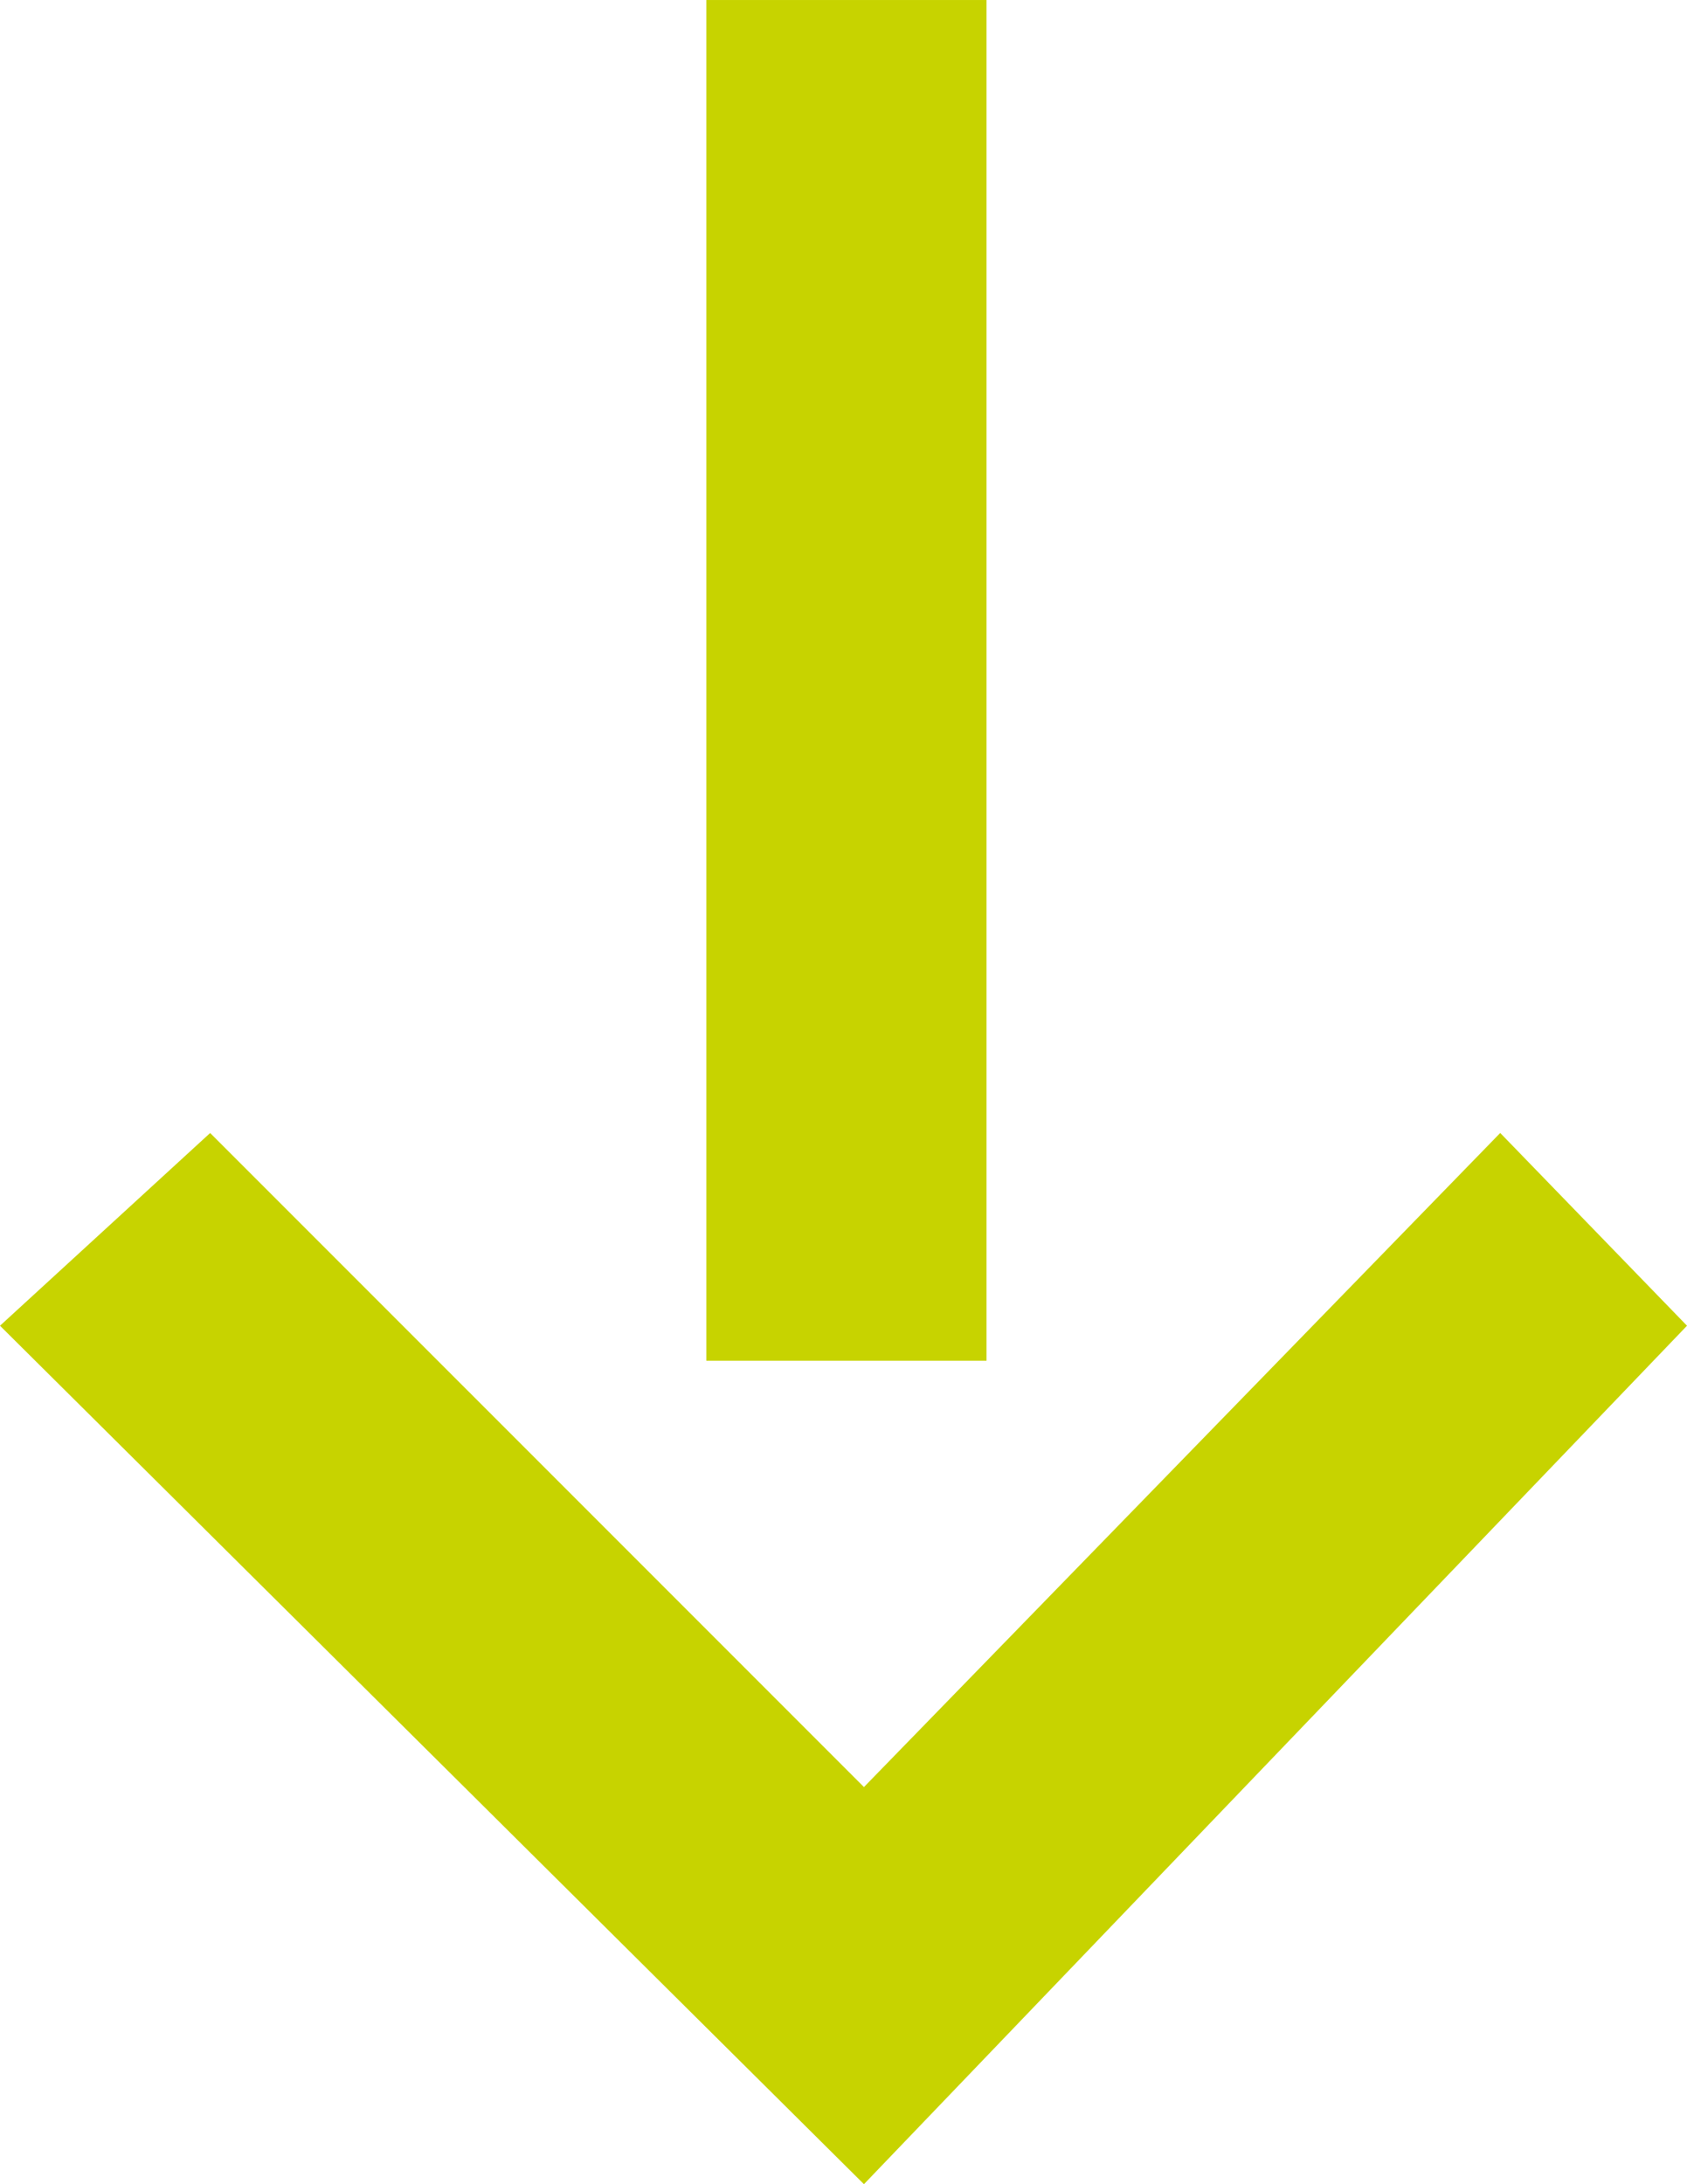
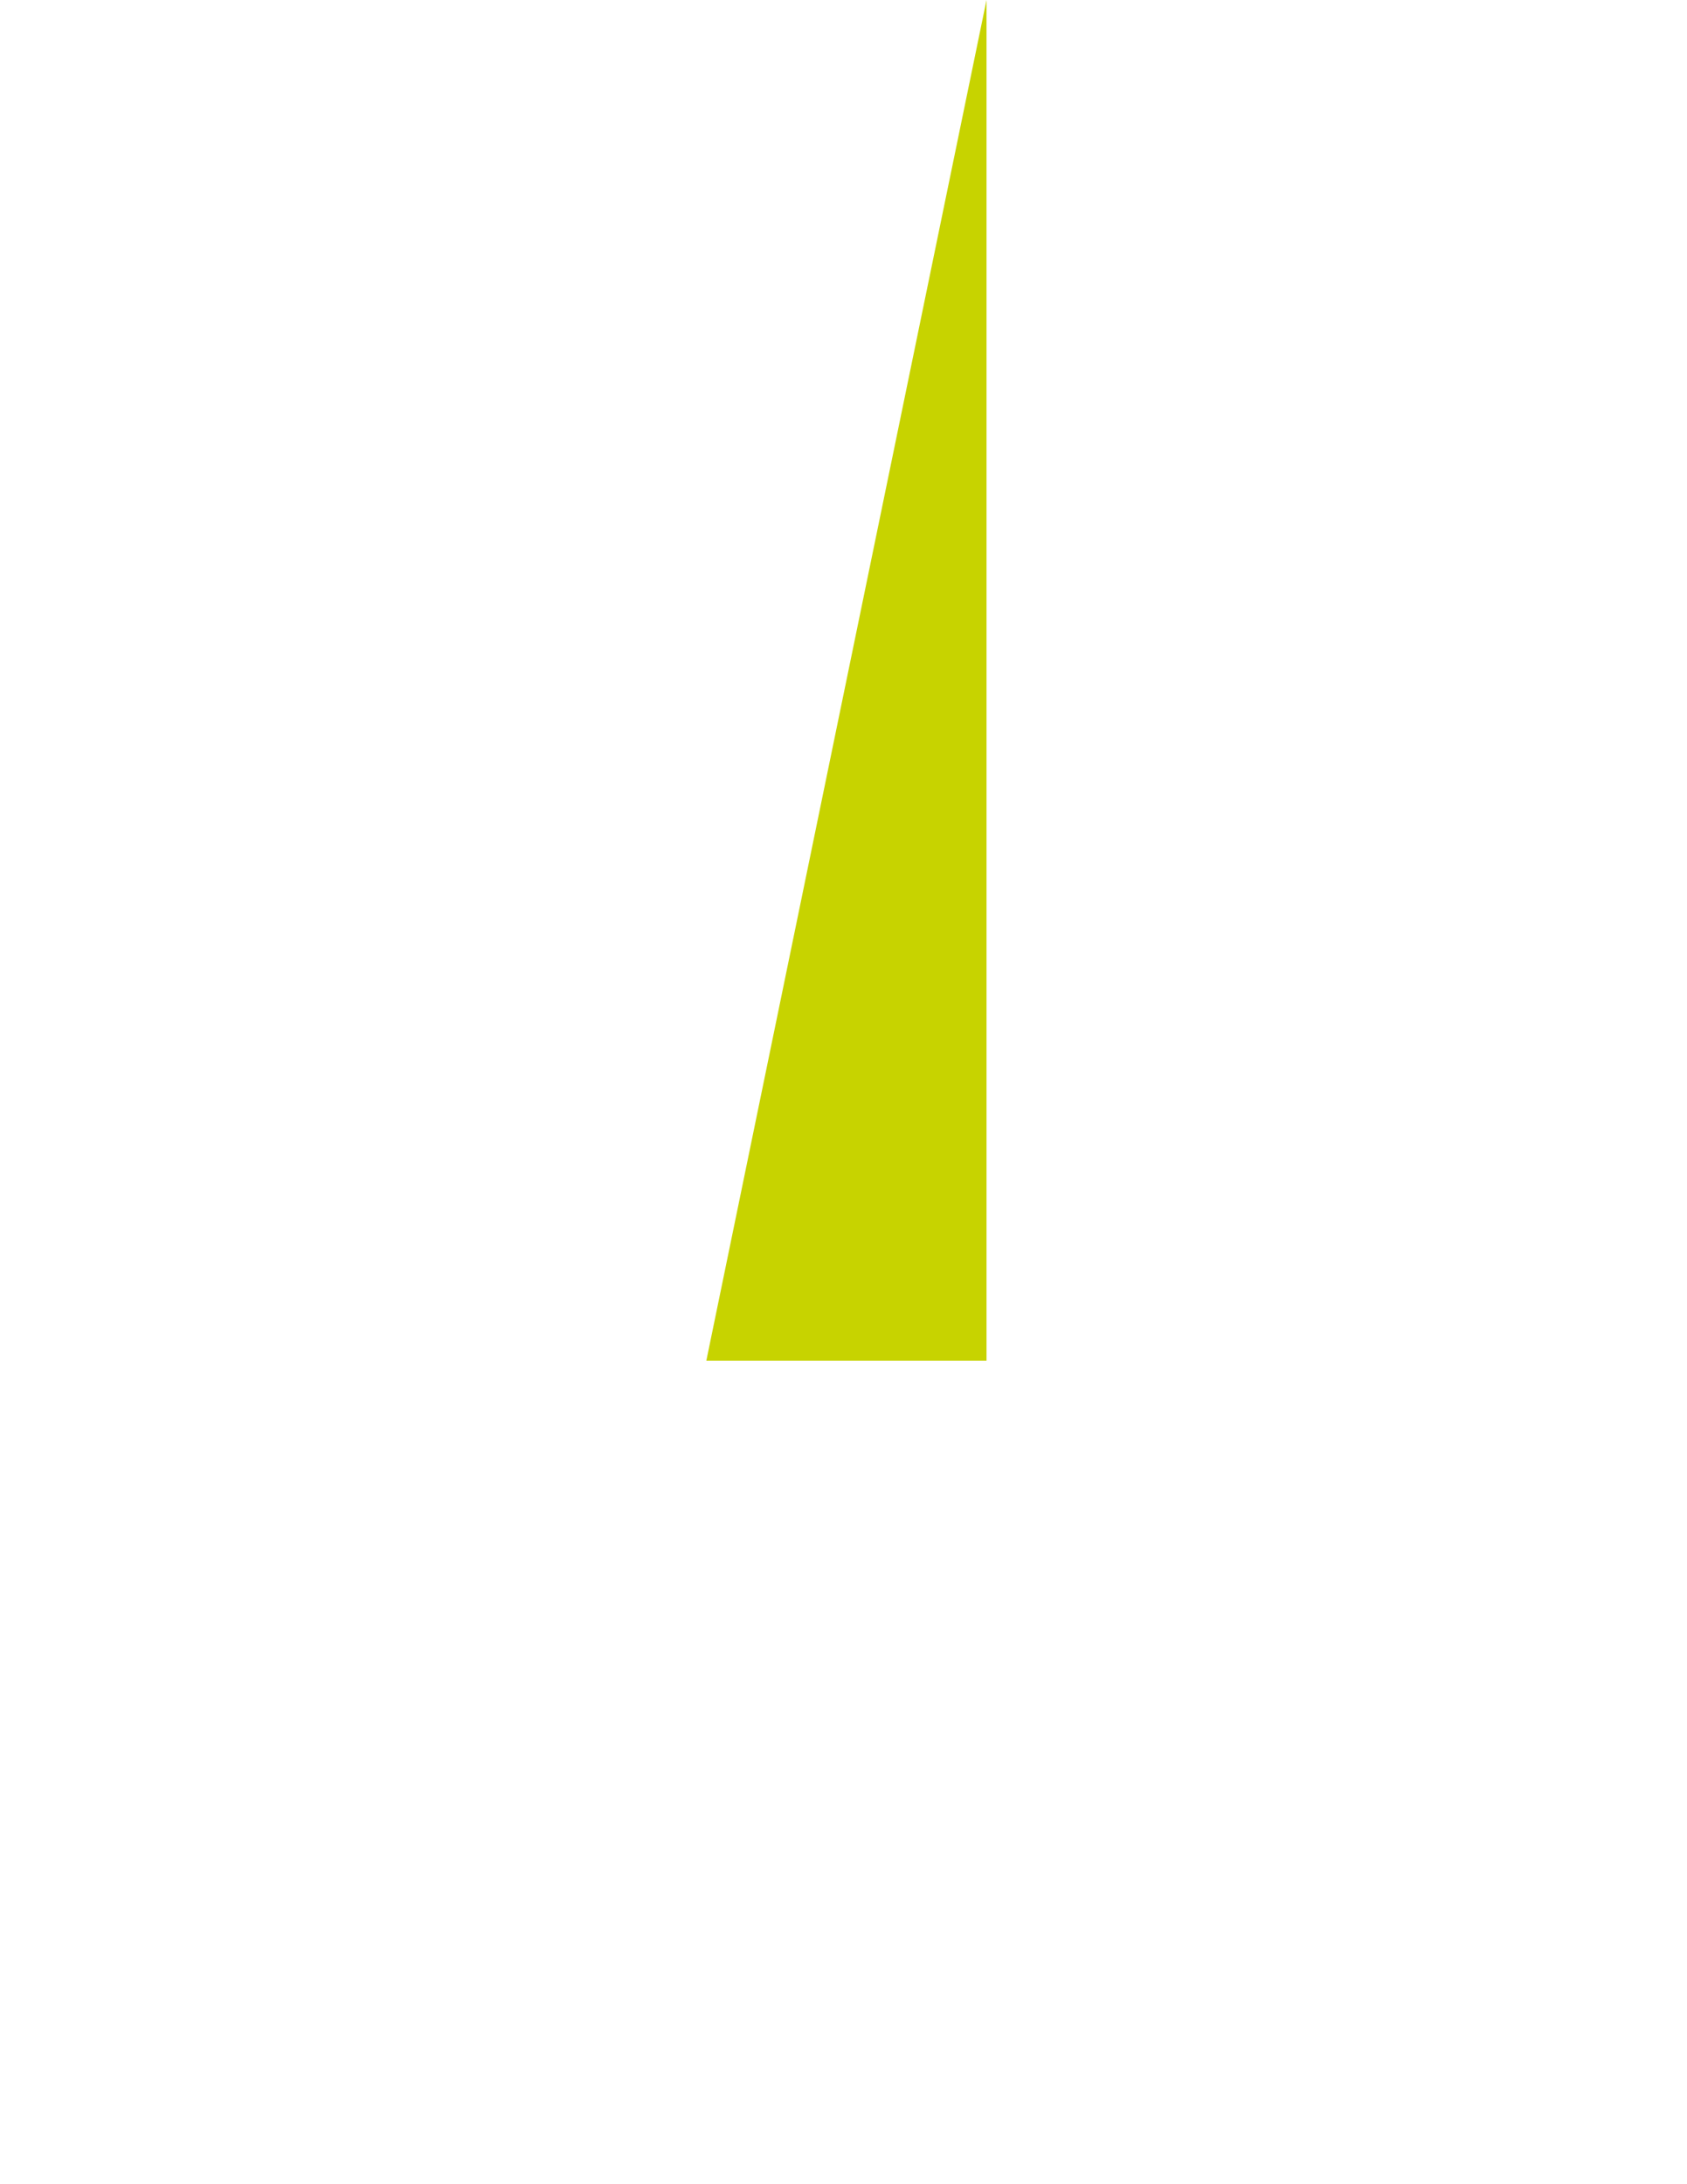
<svg xmlns="http://www.w3.org/2000/svg" width="122.899" height="159.045" viewBox="0 0 122.899 159.045">
  <g id="Komponente_1_3" data-name="Komponente 1 – 3" transform="translate(0 159.045) rotate(-90)">
-     <path id="Pfad_1" data-name="Pfad 1" d="M921.1,810.961l14.033,15.309L887.507,873.9l47.629,46.353L921.1,933.86,858.59,873.9Z" transform="translate(-858.59 -810.961)" fill="#c7d300" />
-     <path id="Pfad_2" data-name="Pfad 2" d="M918.55,862.417v20.412h99.084V862.417Z" transform="translate(-858.59 -810.961)" fill="#c7d300" />
+     <path id="Pfad_2" data-name="Pfad 2" d="M918.55,862.417v20.412h99.084Z" transform="translate(-858.59 -810.961)" fill="#c7d300" />
  </g>
</svg>